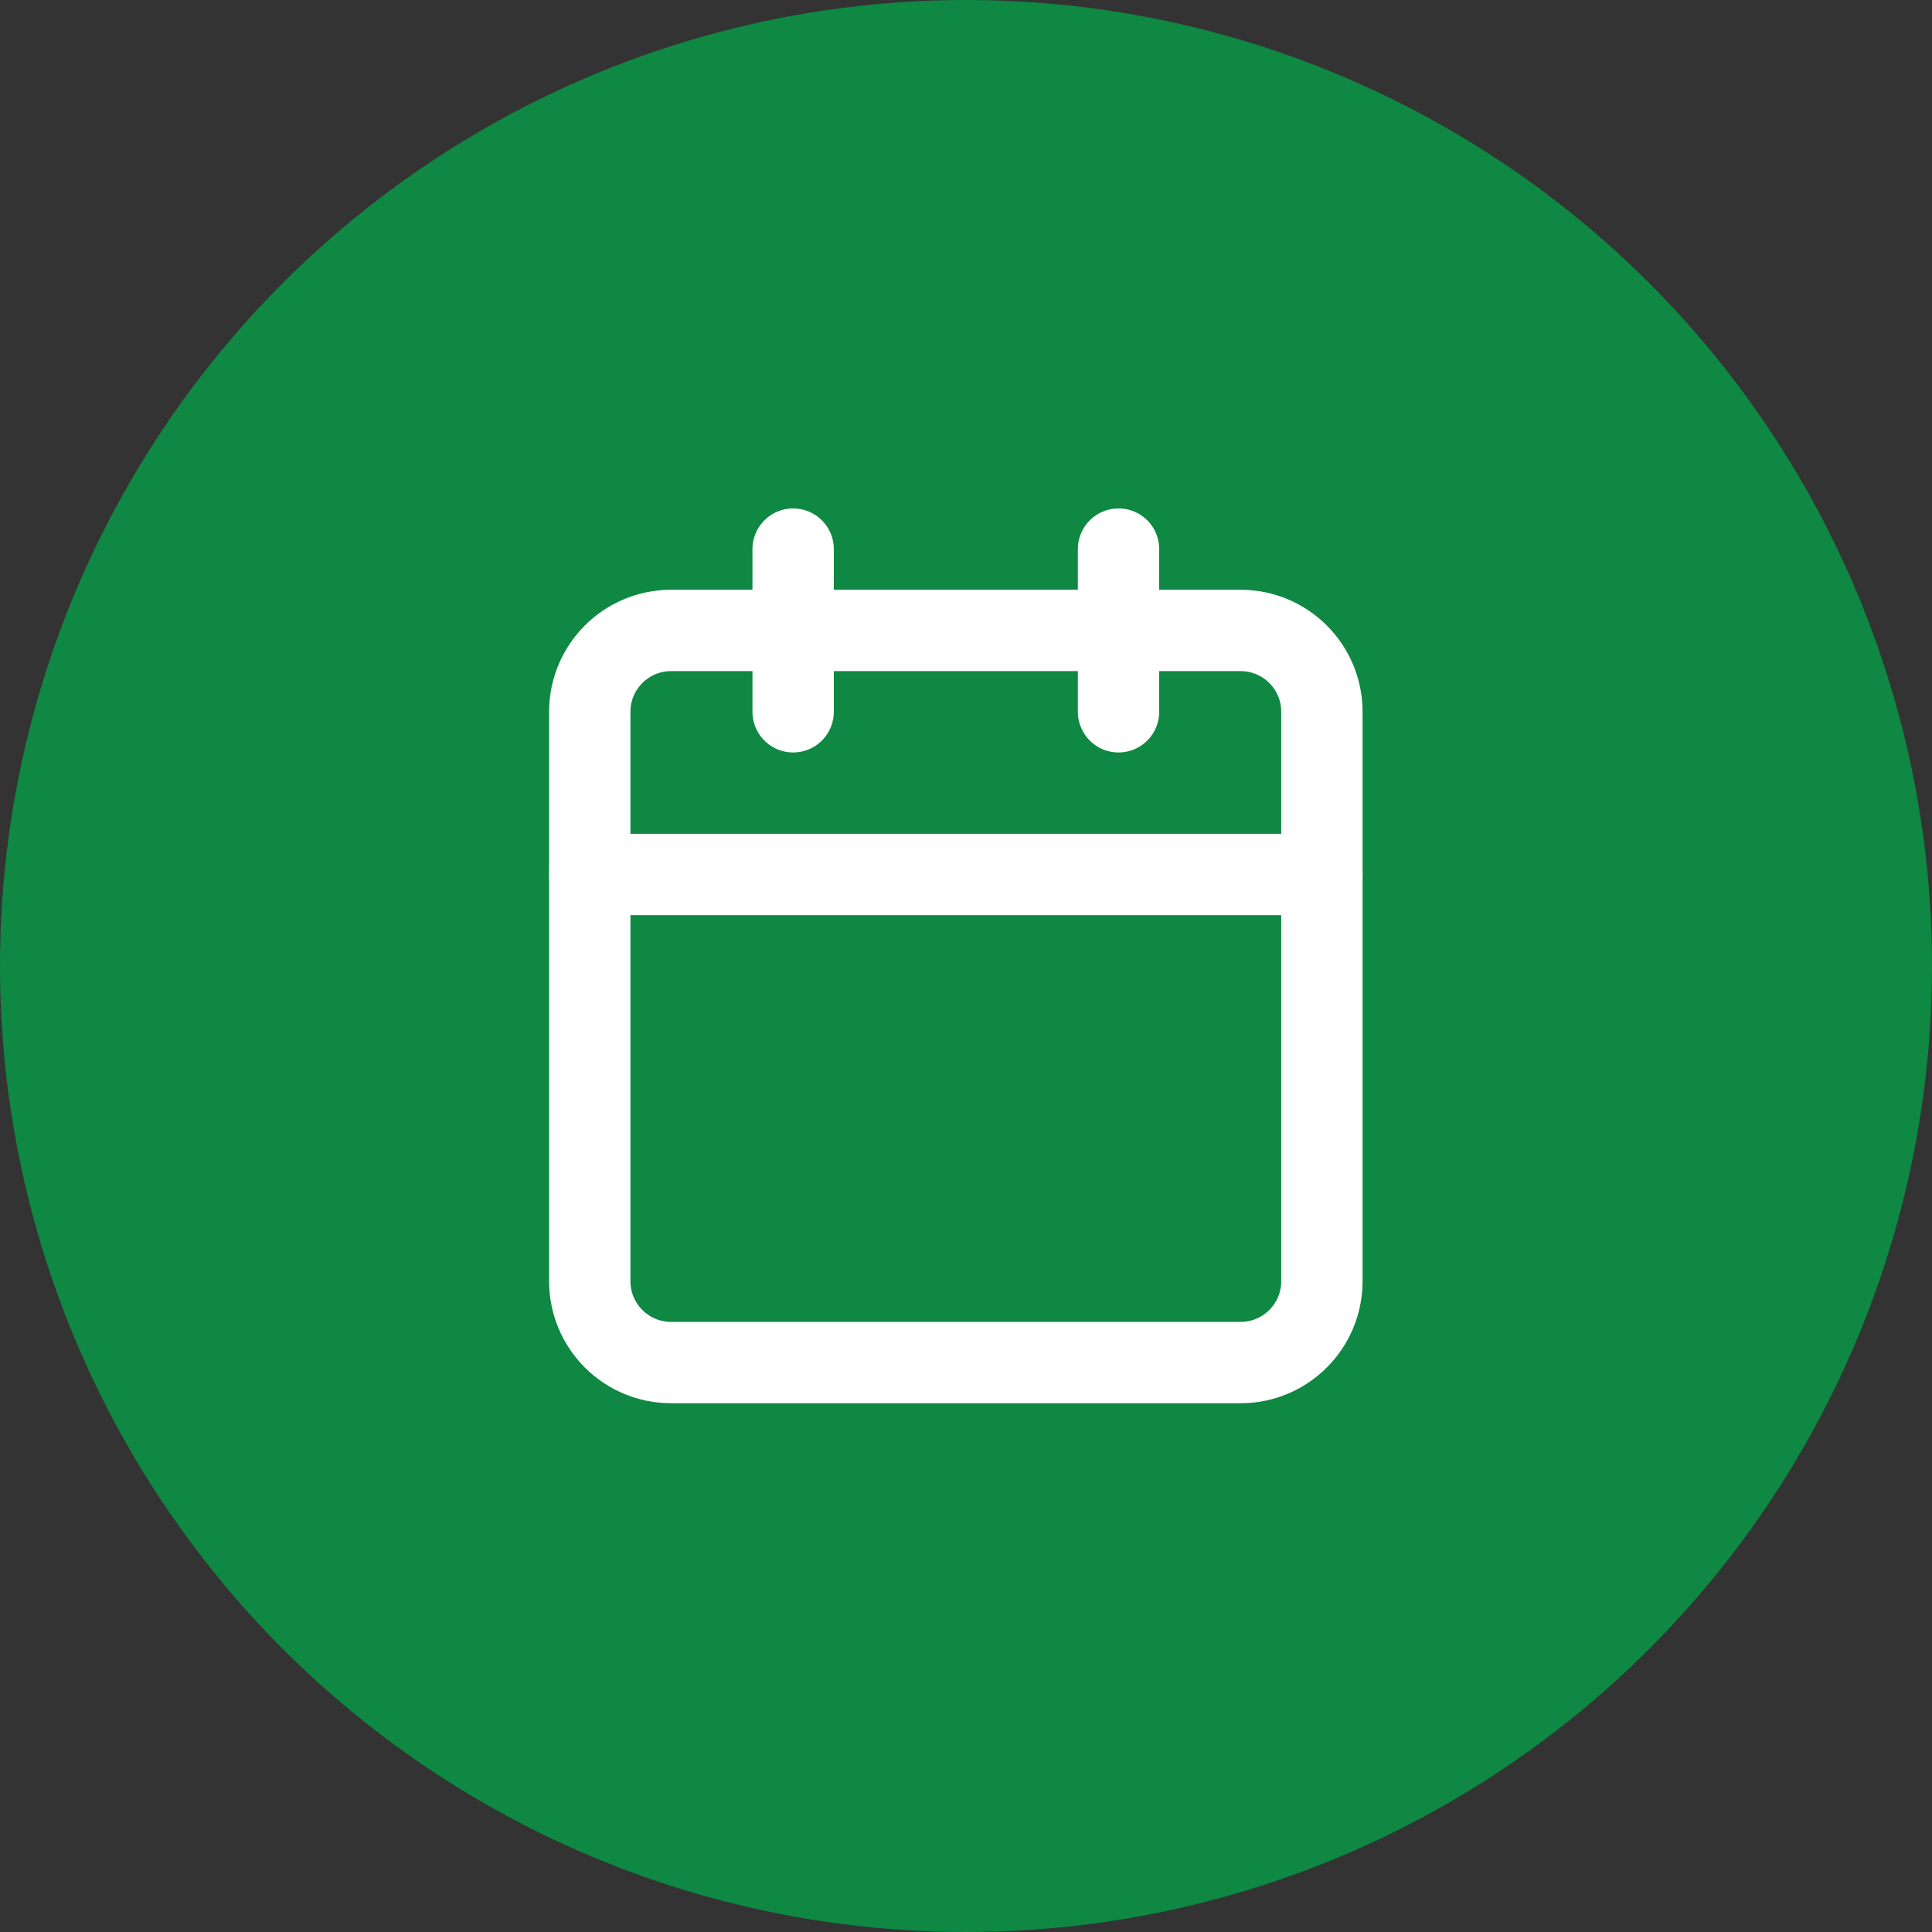
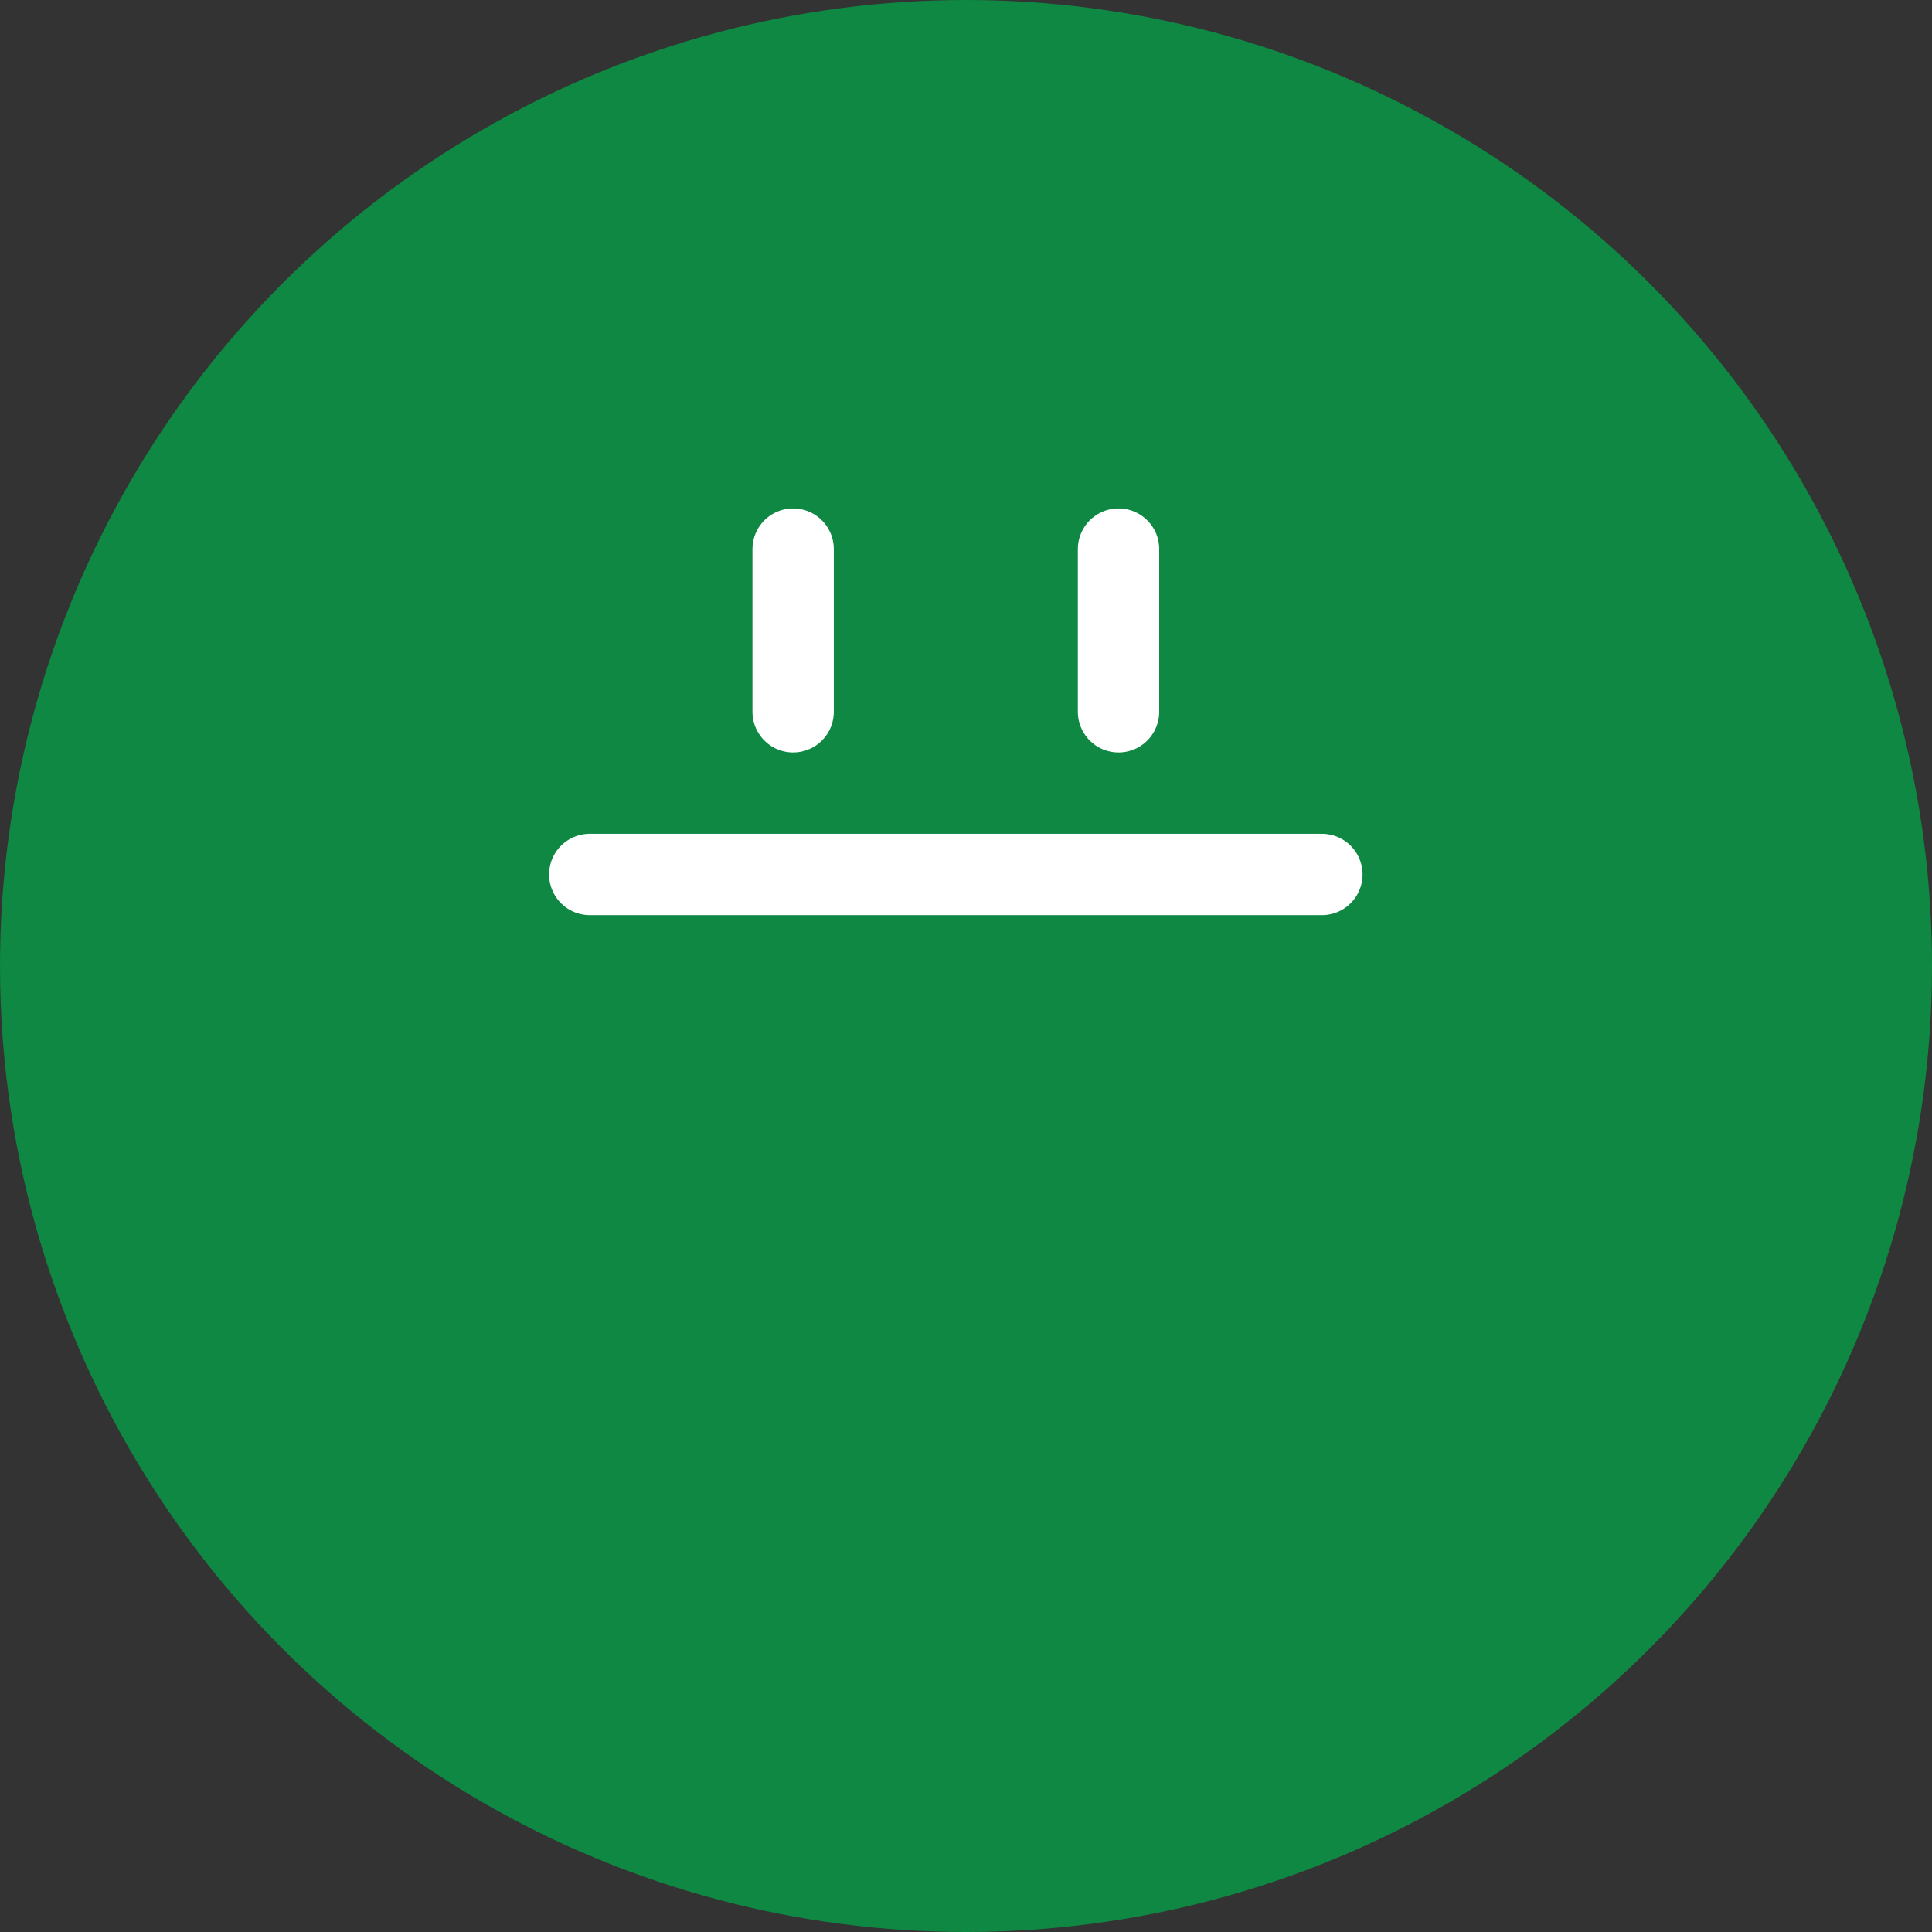
<svg xmlns="http://www.w3.org/2000/svg" width="95" height="95" viewBox="0 0 95 95" fill="none">
  <rect x="0" y="0" width="95" height="95" fill="#333333" stroke="none" />
  <circle cx="47.5" cy="47.5" r="47.5" fill="#0E8842" />
-   <path d="M61 31H33C30.791 31 29 32.791 29 35V63C29 65.209 30.791 67 33 67H61C63.209 67 65 65.209 65 63V35C65 32.791 63.209 31 61 31Z" stroke="white" stroke-width="4" stroke-linecap="round" stroke-linejoin="round" />
  <path d="M55 27V35" stroke="white" stroke-width="4" stroke-linecap="round" stroke-linejoin="round" />
  <path d="M39 27V35" stroke="white" stroke-width="4" stroke-linecap="round" stroke-linejoin="round" />
  <path d="M29 43H65" stroke="white" stroke-width="4" stroke-linecap="round" stroke-linejoin="round" />
</svg>